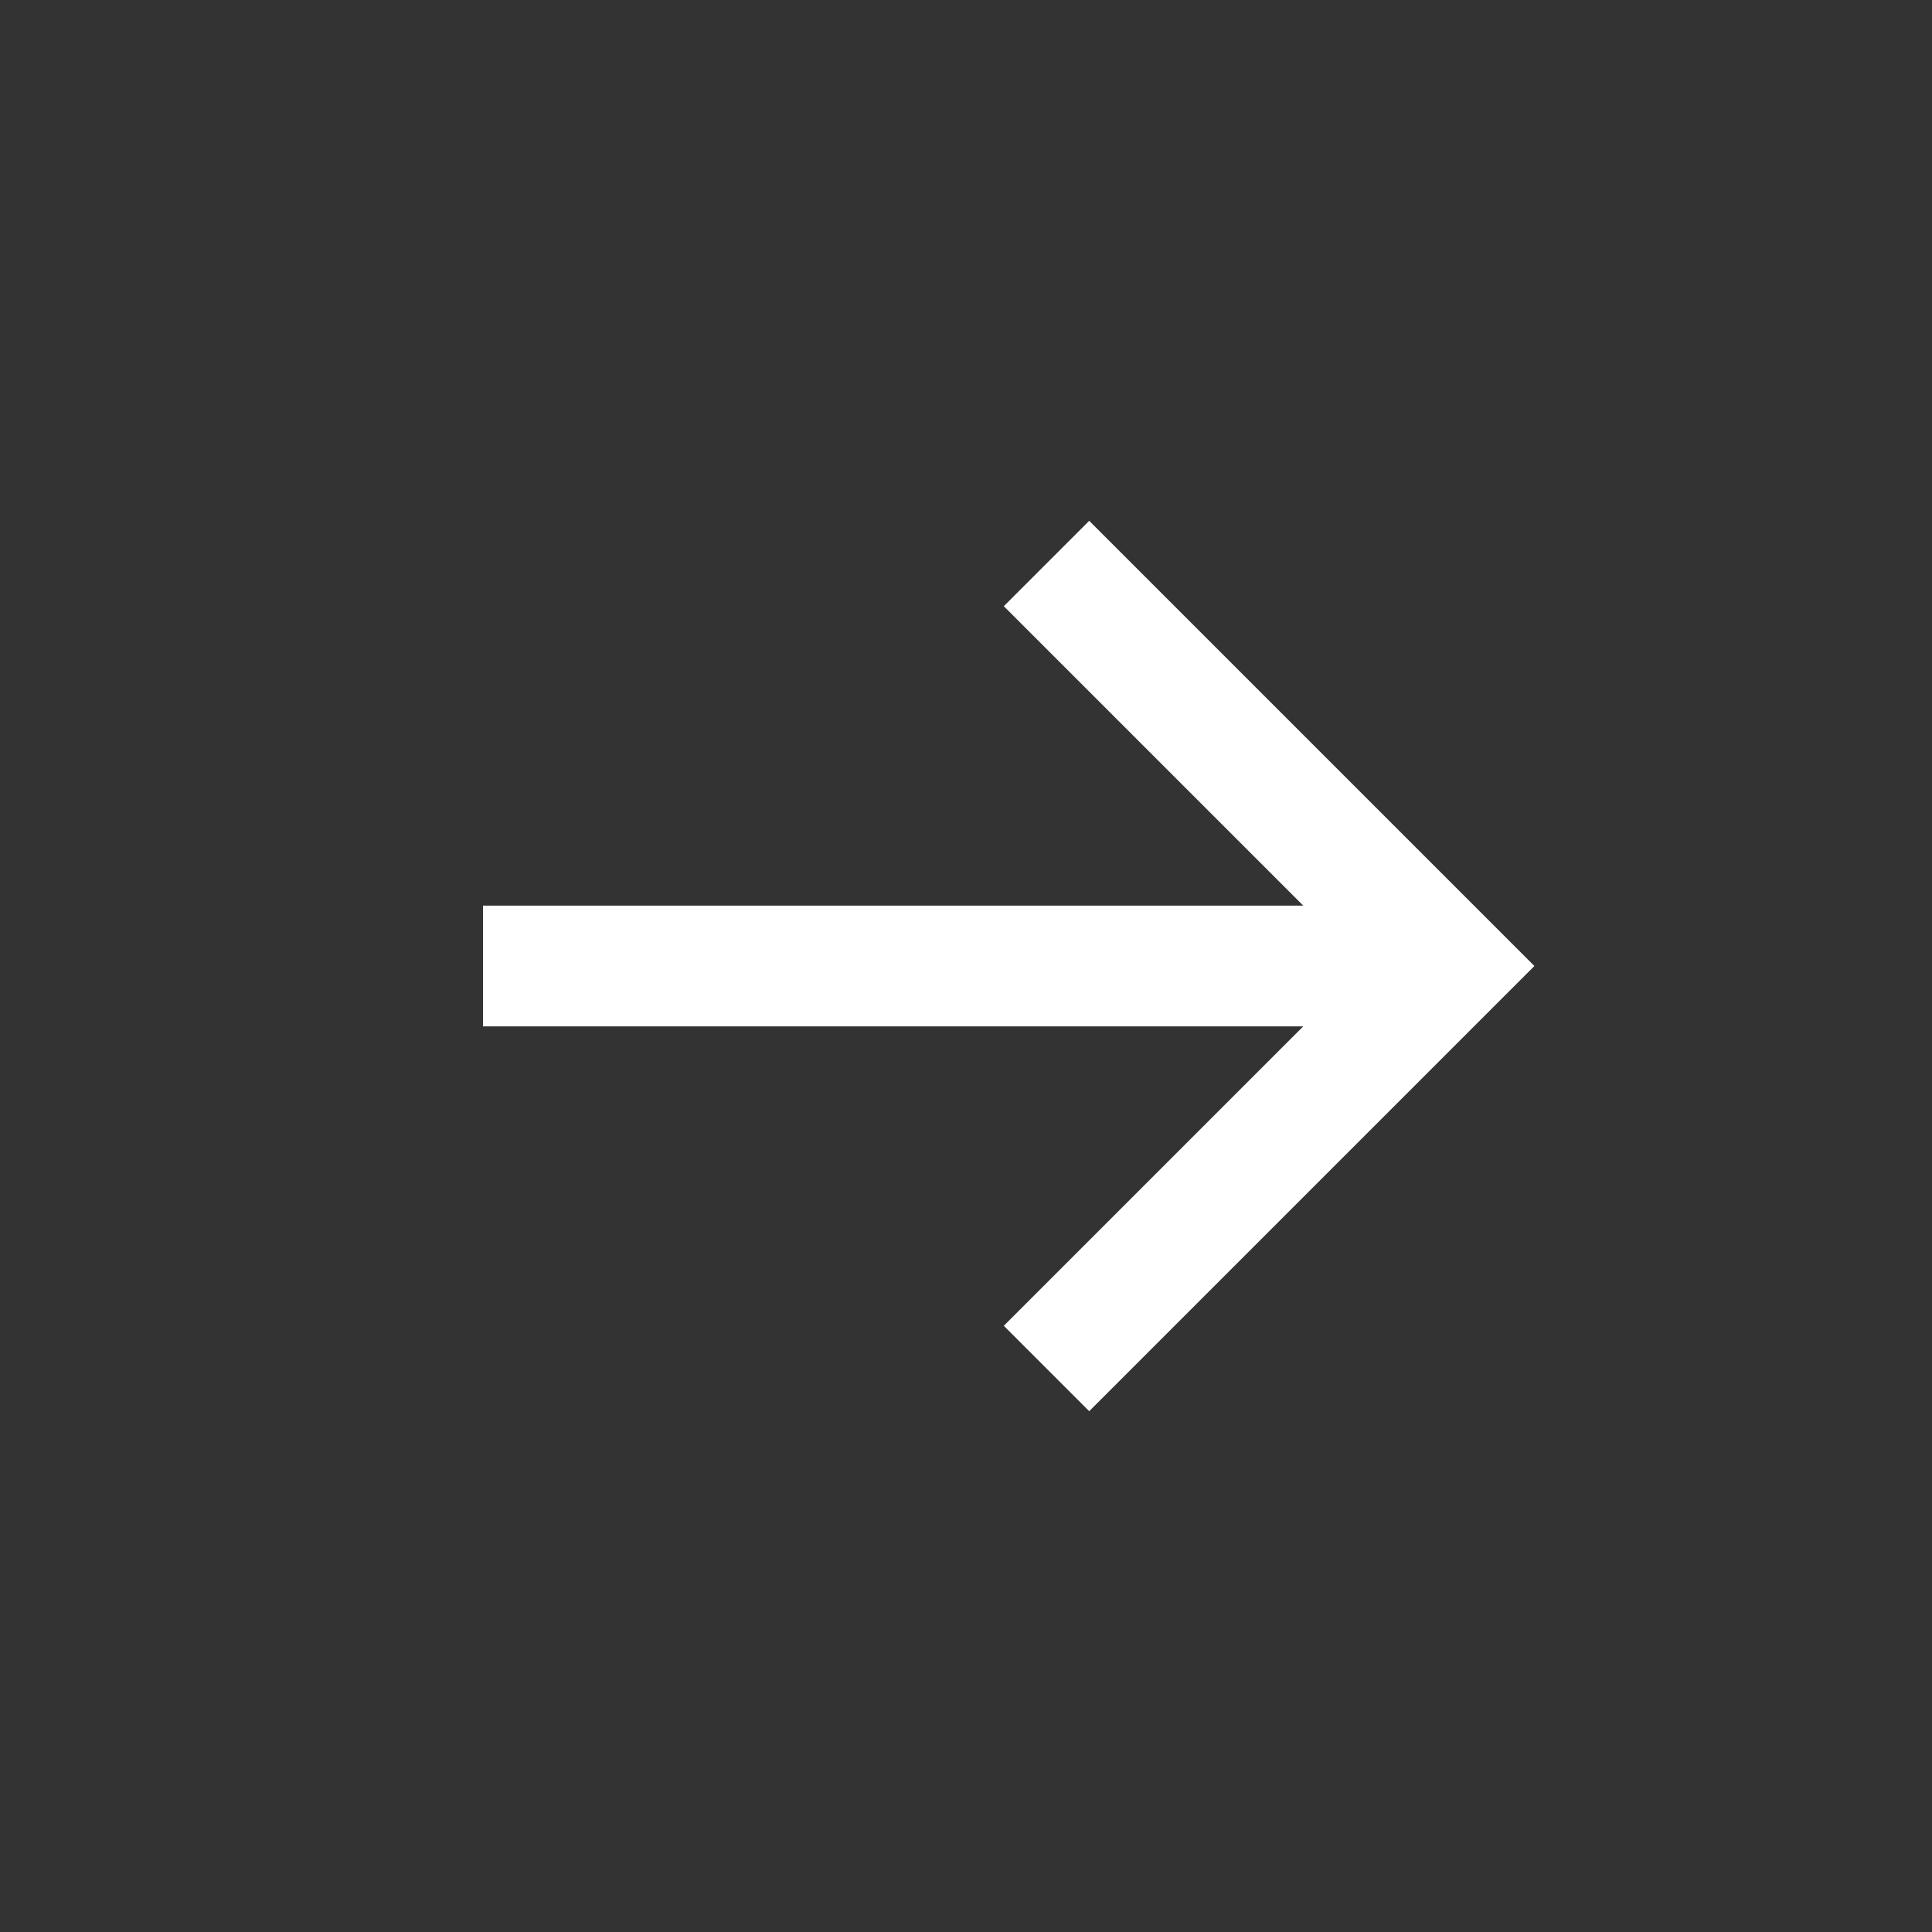
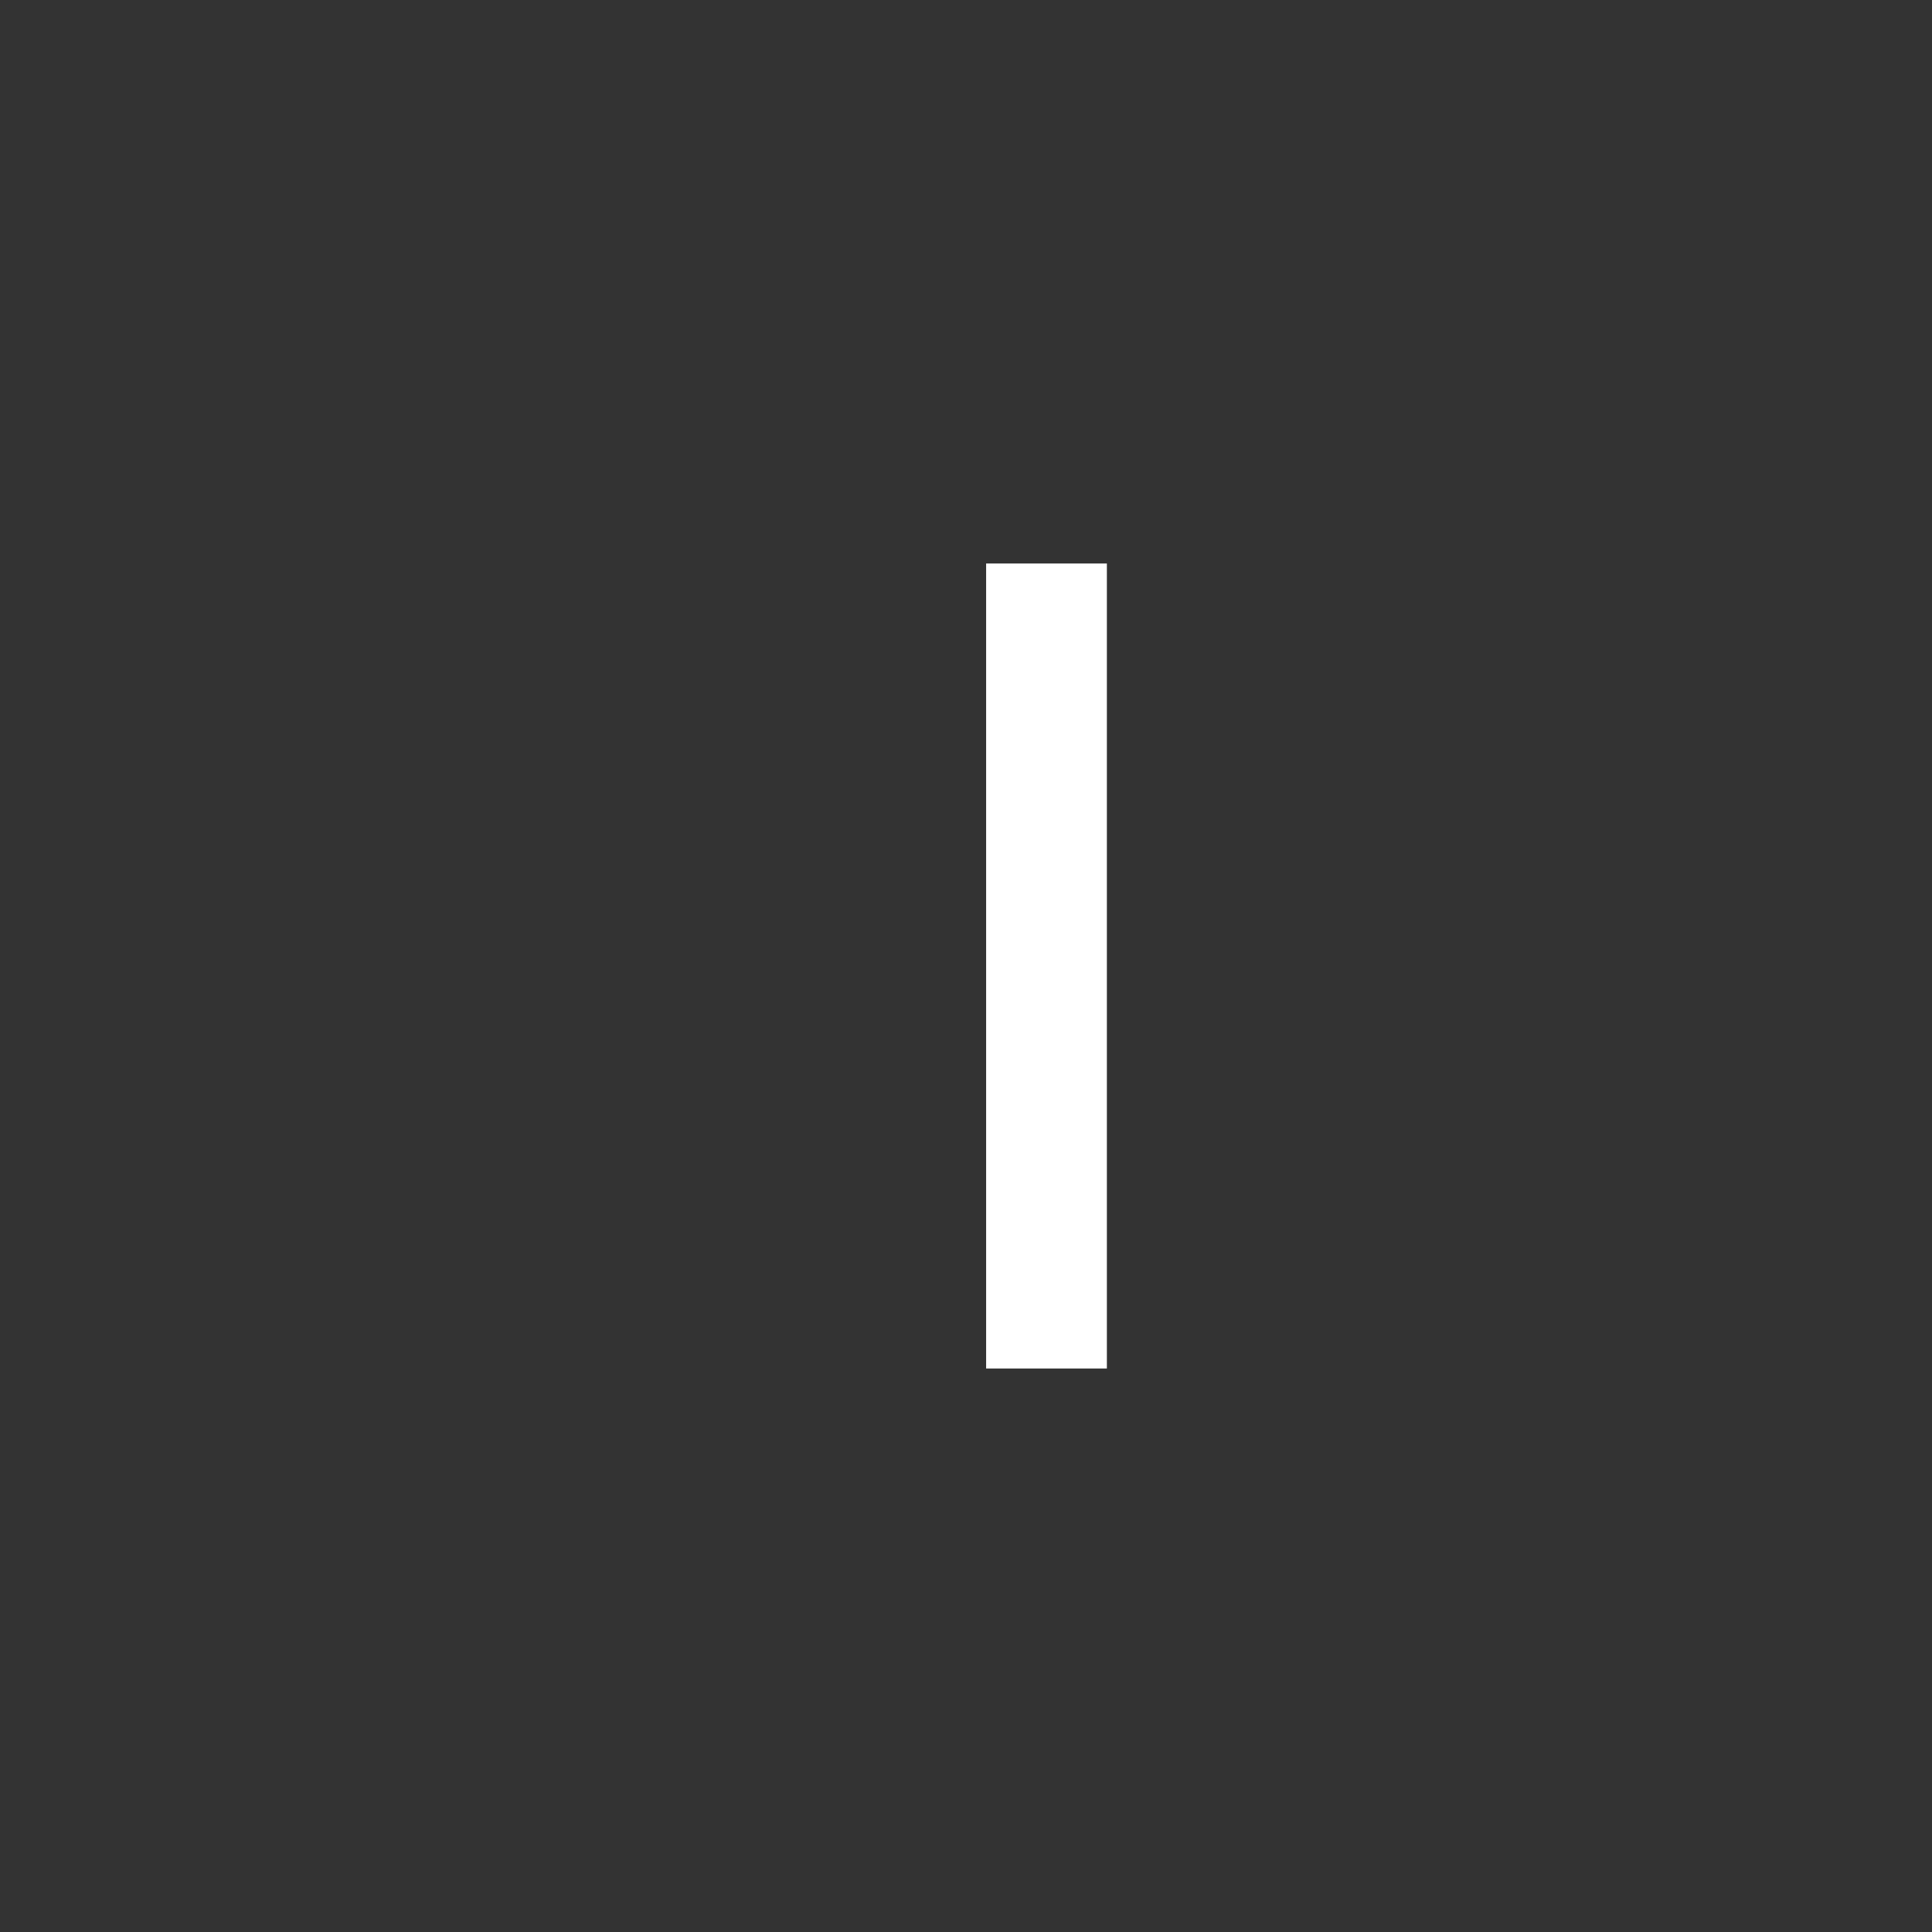
<svg xmlns="http://www.w3.org/2000/svg" width="24" height="24" viewBox="0 0 24 24" fill="none">
  <rect x="0" y="0" width="24" height="24" fill="#333333" stroke="none" />
  <g id="Group 1228">
-     <path id="Vector 4" d="M13 7L18 12L13 17" stroke="white" stroke-width="1.5" />
-     <path id="Vector 93" d="M18 12L6 12" stroke="white" stroke-width="1.5" />
+     <path id="Vector 4" d="M13 7L13 17" stroke="white" stroke-width="1.5" />
  </g>
</svg>